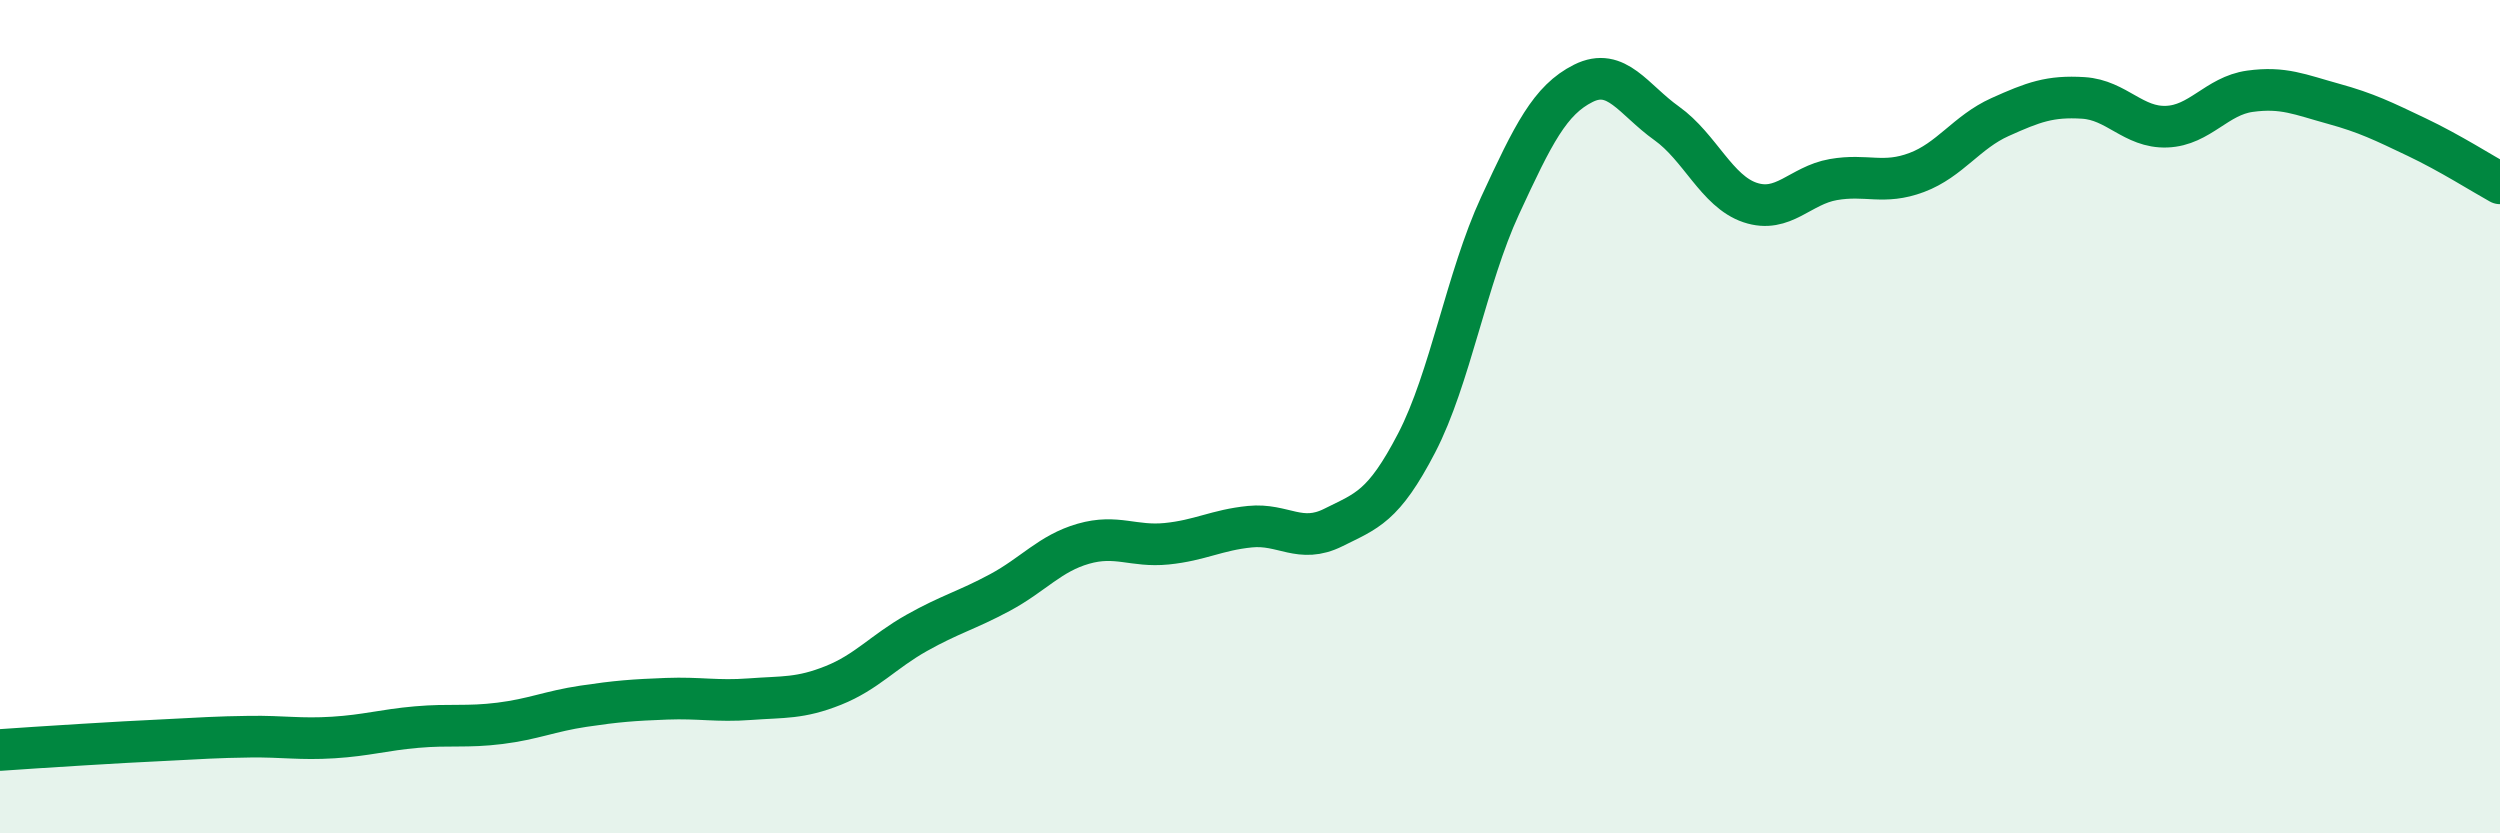
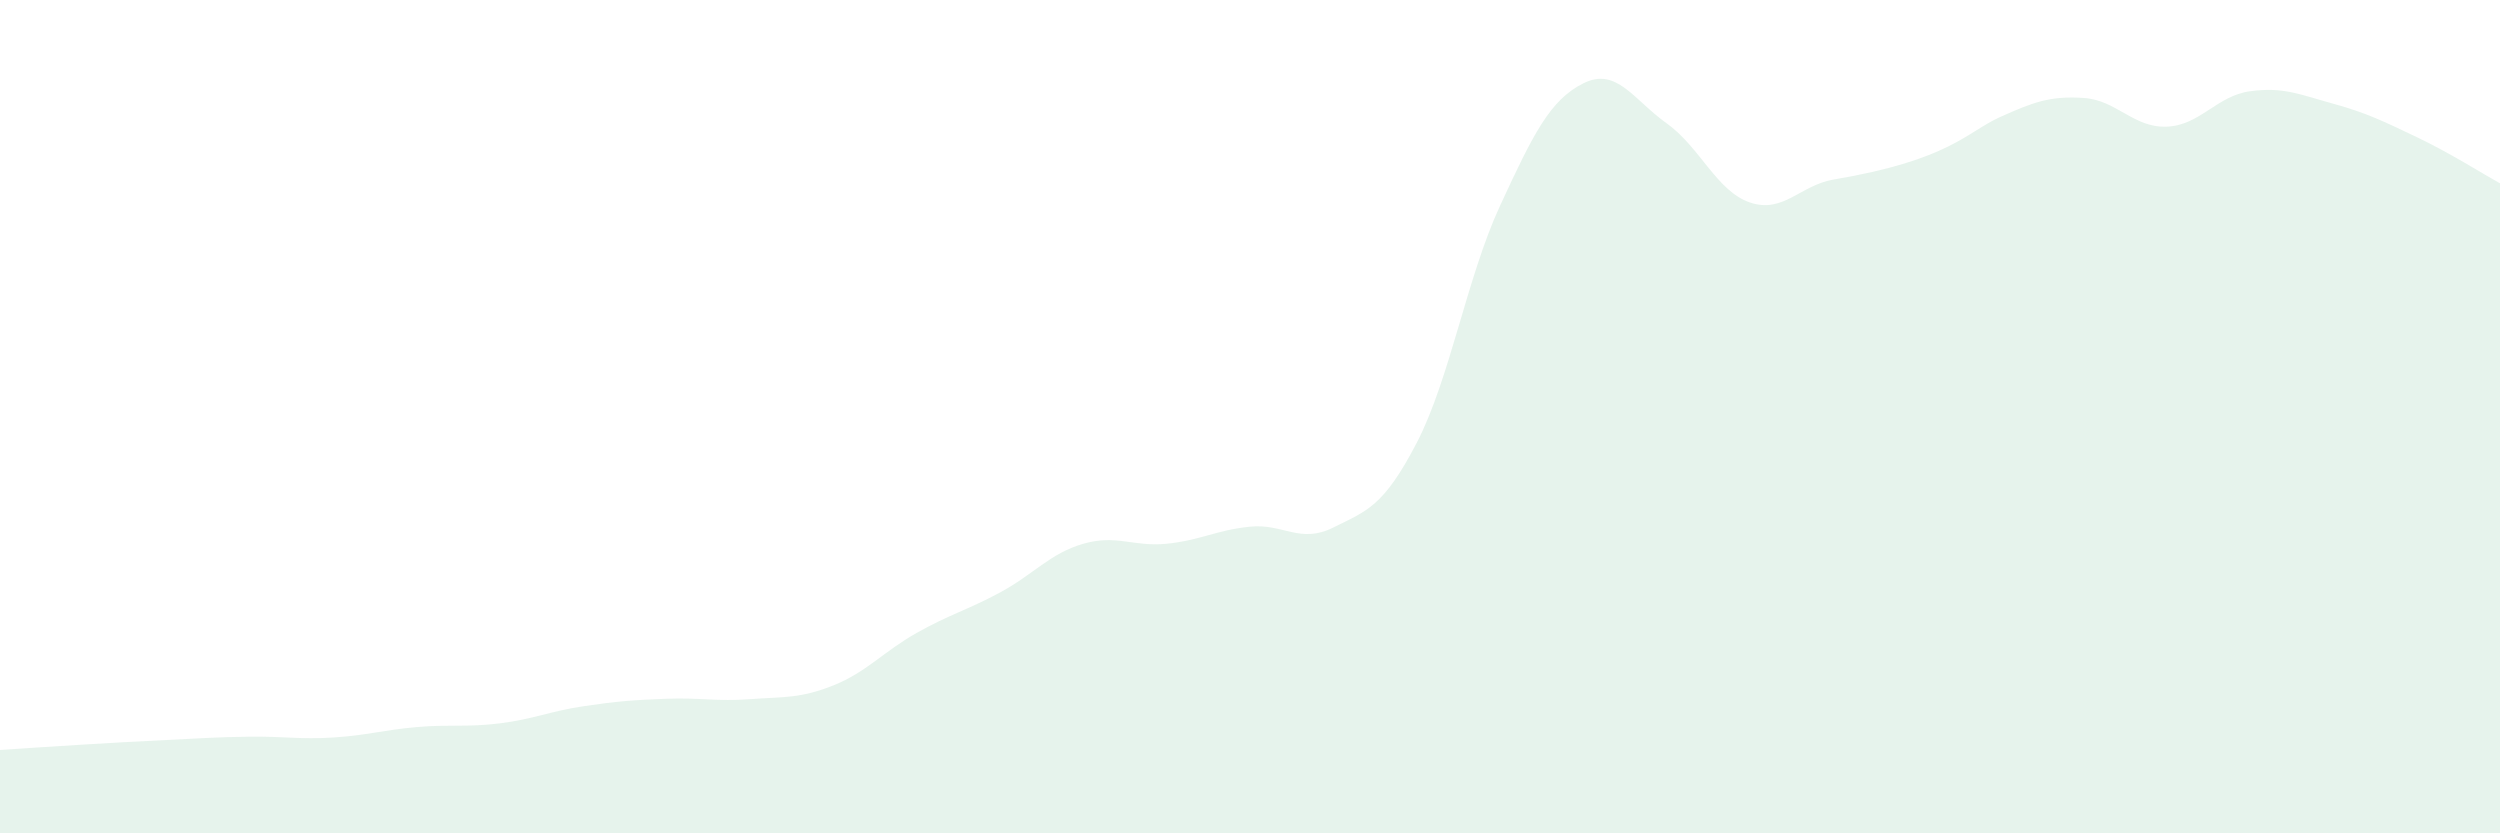
<svg xmlns="http://www.w3.org/2000/svg" width="60" height="20" viewBox="0 0 60 20">
-   <path d="M 0,18 C 0.4,17.97 1.2,17.92 2,17.87 C 2.8,17.82 3.2,17.8 4,17.76 C 4.8,17.72 5.2,17.69 6,17.68 C 6.8,17.67 7.2,17.75 8,17.7 C 8.8,17.65 9.2,17.52 10,17.45 C 10.8,17.38 11.2,17.46 12,17.36 C 12.8,17.26 13.2,17.07 14,16.95 C 14.8,16.83 15.2,16.8 16,16.77 C 16.8,16.74 17.2,16.84 18,16.78 C 18.8,16.72 19.2,16.77 20,16.45 C 20.8,16.13 21.2,15.64 22,15.19 C 22.8,14.74 23.2,14.65 24,14.22 C 24.8,13.79 25.2,13.28 26,13.05 C 26.8,12.82 27.2,13.13 28,13.05 C 28.8,12.97 29.2,12.72 30,12.64 C 30.8,12.56 31.2,13.06 32,12.66 C 32.8,12.26 33.2,12.17 34,10.63 C 34.8,9.09 35.2,6.67 36,4.94 C 36.8,3.21 37.2,2.4 38,2 C 38.8,1.6 39.2,2.39 40,2.96 C 40.8,3.53 41.2,4.59 42,4.86 C 42.8,5.13 43.2,4.45 44,4.31 C 44.8,4.17 45.2,4.44 46,4.14 C 46.8,3.84 47.2,3.17 48,2.81 C 48.8,2.45 49.2,2.3 50,2.35 C 50.8,2.4 51.2,3.07 52,3.04 C 52.8,3.01 53.2,2.3 54,2.19 C 54.8,2.08 55.2,2.27 56,2.49 C 56.8,2.71 57.2,2.91 58,3.29 C 58.8,3.67 59.6,4.18 60,4.4L60 20L0 20Z" fill="#008740" opacity="0.1" stroke-linecap="round" stroke-linejoin="round" />
-   <path d="M 0,18 C 0.4,17.97 1.2,17.92 2,17.87 C 2.8,17.82 3.2,17.8 4,17.76 C 4.8,17.72 5.2,17.69 6,17.68 C 6.8,17.67 7.2,17.75 8,17.7 C 8.8,17.65 9.2,17.52 10,17.45 C 10.8,17.38 11.2,17.46 12,17.36 C 12.8,17.26 13.2,17.07 14,16.95 C 14.8,16.83 15.2,16.8 16,16.77 C 16.8,16.74 17.2,16.84 18,16.78 C 18.8,16.72 19.2,16.77 20,16.45 C 20.8,16.13 21.2,15.64 22,15.19 C 22.8,14.74 23.2,14.65 24,14.22 C 24.8,13.79 25.2,13.28 26,13.05 C 26.8,12.82 27.2,13.13 28,13.05 C 28.8,12.97 29.2,12.72 30,12.64 C 30.8,12.56 31.2,13.06 32,12.66 C 32.8,12.26 33.2,12.17 34,10.63 C 34.8,9.09 35.2,6.67 36,4.94 C 36.8,3.21 37.2,2.4 38,2 C 38.8,1.6 39.2,2.39 40,2.96 C 40.8,3.53 41.2,4.59 42,4.86 C 42.8,5.13 43.2,4.45 44,4.31 C 44.8,4.17 45.2,4.44 46,4.14 C 46.8,3.84 47.2,3.17 48,2.81 C 48.8,2.45 49.2,2.3 50,2.35 C 50.8,2.4 51.2,3.07 52,3.04 C 52.8,3.01 53.2,2.3 54,2.19 C 54.8,2.08 55.2,2.27 56,2.49 C 56.8,2.71 57.2,2.91 58,3.29 C 58.8,3.67 59.6,4.18 60,4.4" stroke="#008740" stroke-width="1" fill="none" stroke-linecap="round" stroke-linejoin="round" />
+   <path d="M 0,18 C 0.4,17.97 1.2,17.92 2,17.87 C 2.8,17.82 3.2,17.8 4,17.76 C 4.8,17.72 5.2,17.69 6,17.68 C 6.8,17.67 7.2,17.75 8,17.7 C 8.8,17.65 9.2,17.52 10,17.45 C 10.8,17.38 11.2,17.46 12,17.36 C 12.8,17.26 13.2,17.07 14,16.95 C 14.8,16.83 15.2,16.8 16,16.77 C 16.8,16.74 17.2,16.84 18,16.78 C 18.8,16.72 19.2,16.77 20,16.45 C 20.8,16.13 21.2,15.64 22,15.19 C 22.8,14.74 23.2,14.65 24,14.22 C 24.8,13.79 25.2,13.28 26,13.05 C 26.8,12.82 27.2,13.13 28,13.05 C 28.8,12.97 29.2,12.72 30,12.64 C 30.8,12.56 31.2,13.06 32,12.66 C 32.8,12.26 33.2,12.17 34,10.63 C 34.8,9.09 35.2,6.67 36,4.94 C 36.8,3.21 37.2,2.4 38,2 C 38.8,1.6 39.2,2.39 40,2.96 C 40.8,3.53 41.2,4.59 42,4.86 C 42.8,5.13 43.2,4.45 44,4.31 C 46.8,3.84 47.2,3.17 48,2.81 C 48.8,2.45 49.2,2.3 50,2.35 C 50.8,2.4 51.2,3.07 52,3.04 C 52.8,3.01 53.2,2.3 54,2.19 C 54.8,2.08 55.2,2.27 56,2.49 C 56.8,2.71 57.2,2.91 58,3.29 C 58.8,3.67 59.6,4.18 60,4.4L60 20L0 20Z" fill="#008740" opacity="0.1" stroke-linecap="round" stroke-linejoin="round" />
</svg>